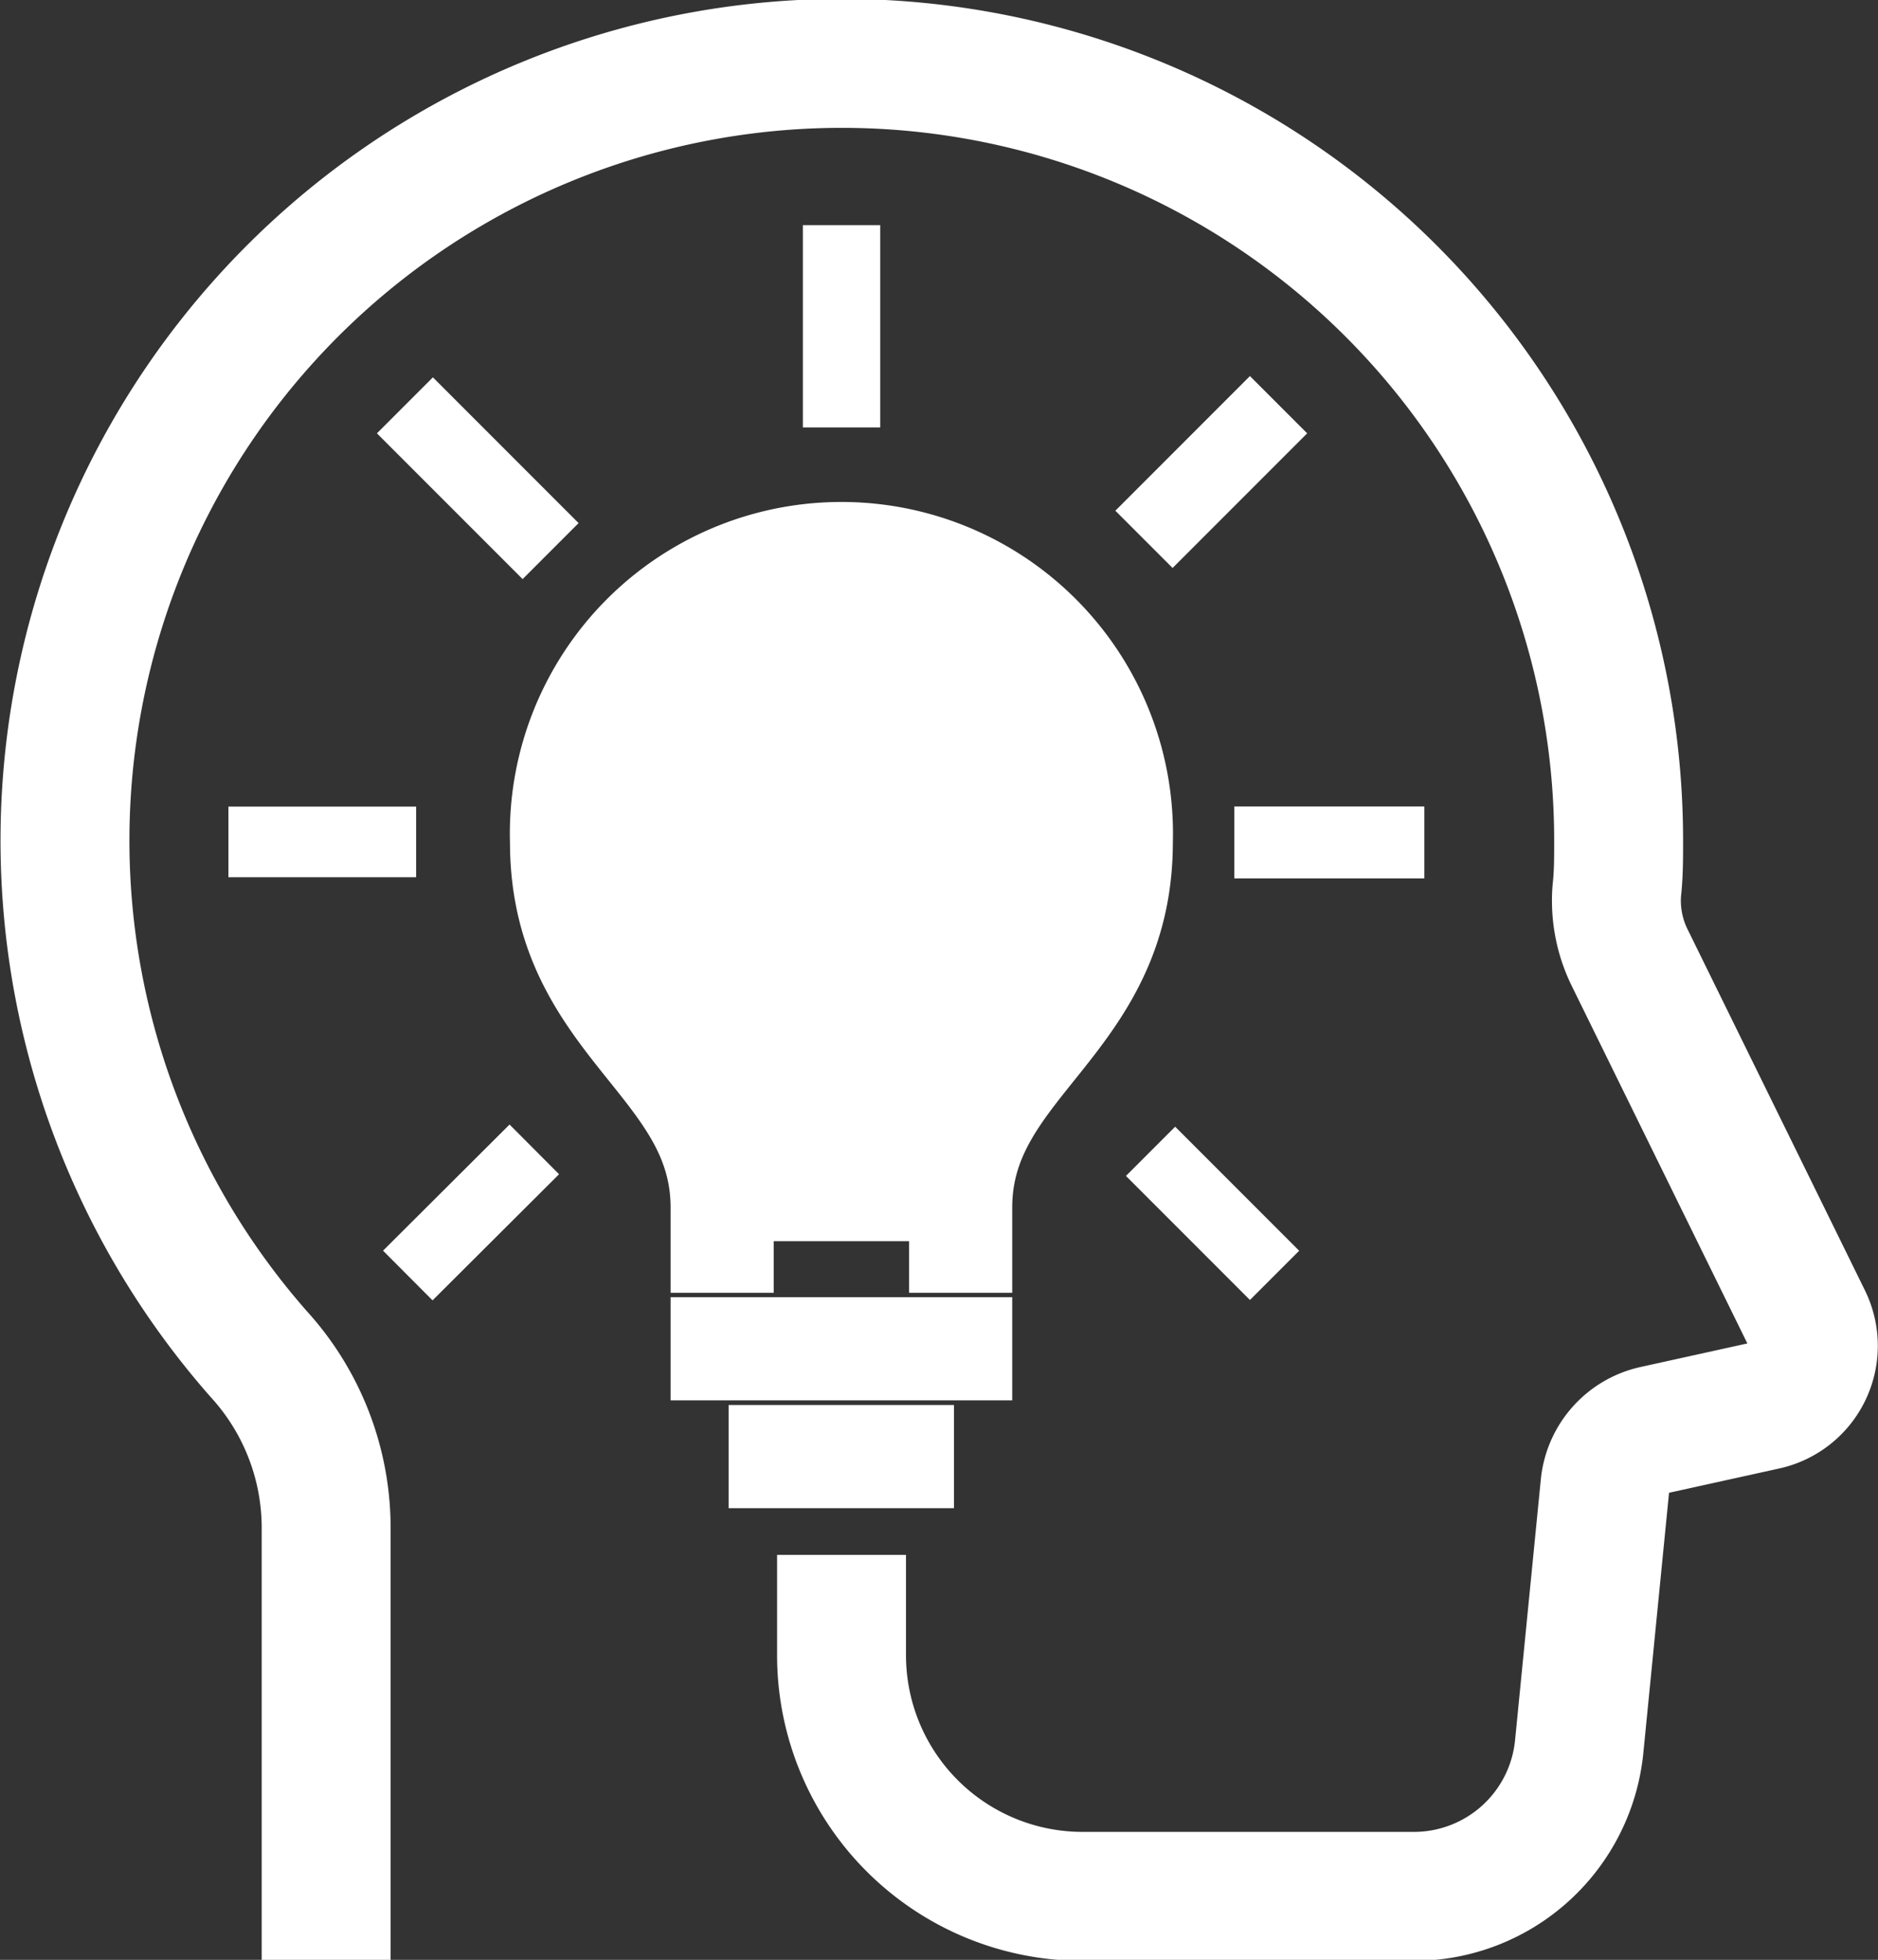
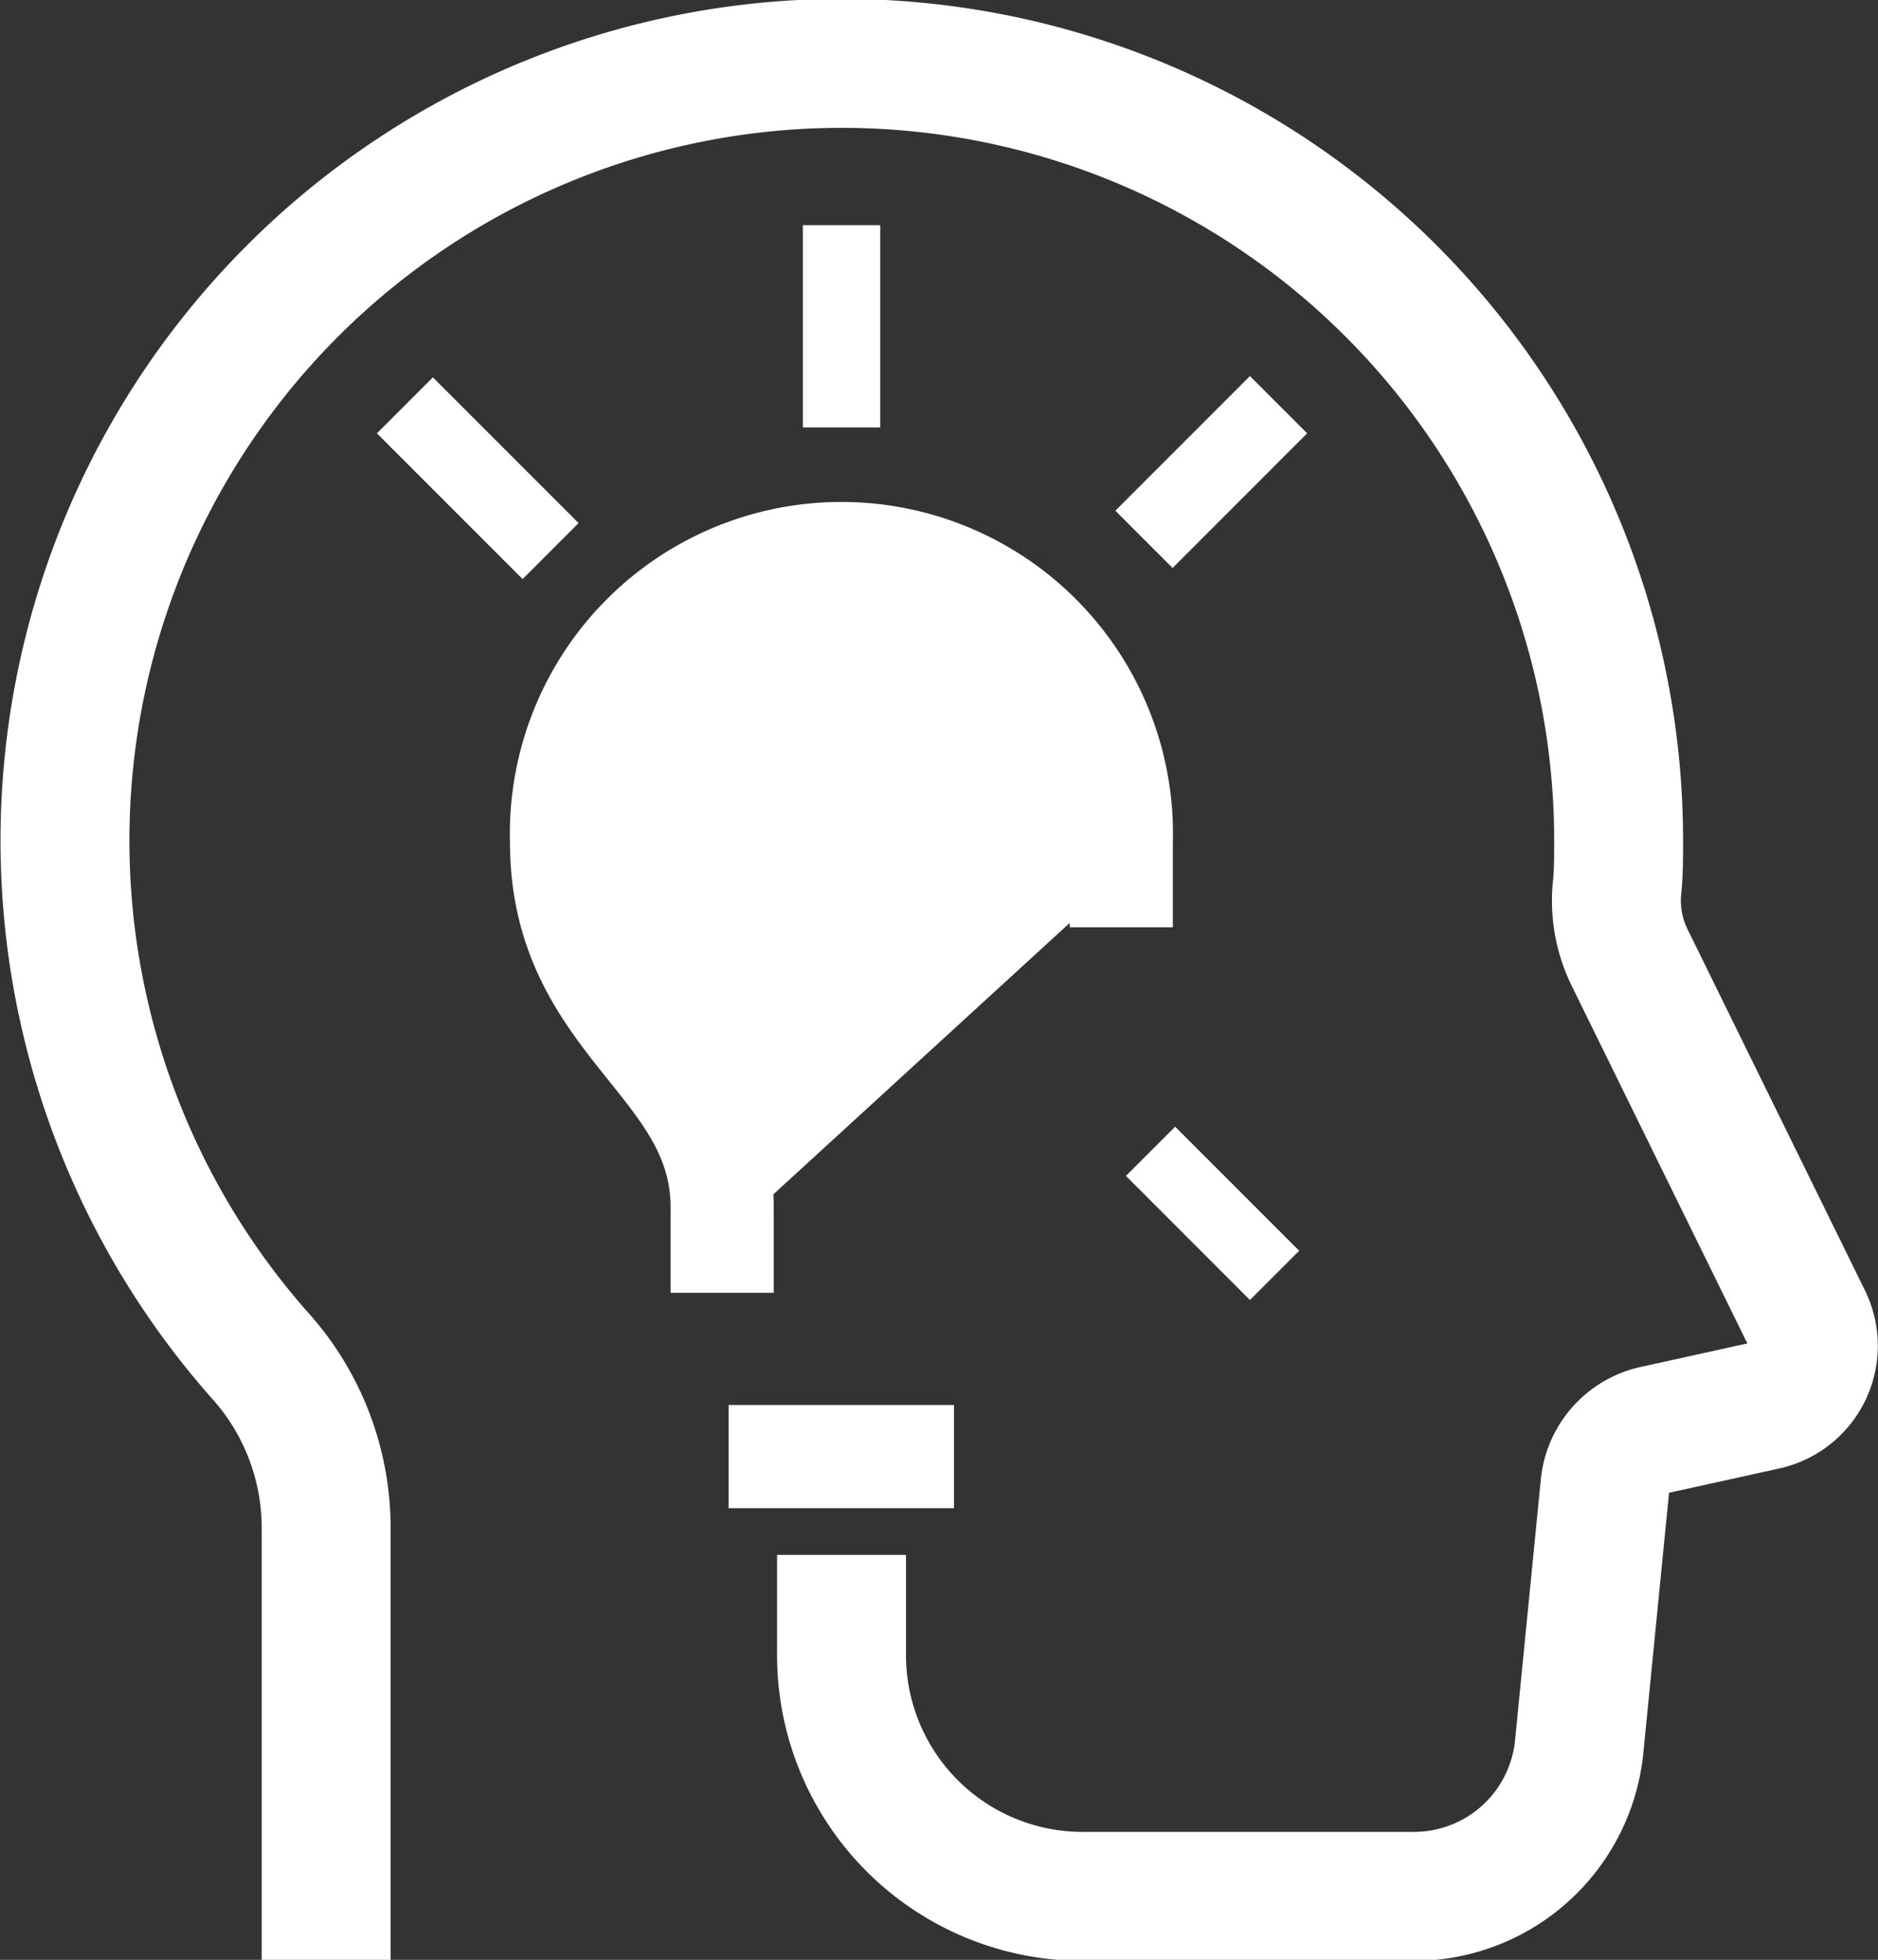
<svg xmlns="http://www.w3.org/2000/svg" id="Warstwa_1" data-name="Warstwa 1" viewBox="0 0 72.84 75.98">
  <rect x="0" y="0" width="72.84" height="75.98" fill="#333333" stroke="none" />
  <defs>
    <style>.cls-1,.cls-10,.cls-2,.cls-3,.cls-4,.cls-5,.cls-6,.cls-7,.cls-8{fill:none;}.cls-1,.cls-10,.cls-2,.cls-3,.cls-4,.cls-5,.cls-6,.cls-7,.cls-8,.cls-9{stroke:#fff;stroke-linecap:square;stroke-linejoin:round;}.cls-1{stroke-width:2.74px;}.cls-2{stroke-width:2.79px;}.cls-3{stroke-width:2.72px;}.cls-4{stroke-width:3.14px;}.cls-5{stroke-width:3px;}.cls-6{stroke-width:2.7px;}.cls-7{stroke-width:3.07px;}.cls-8,.cls-9{stroke-width:4px;}.cls-9{fill:#fff;}.cls-10{stroke-width:5px;}</style>
  </defs>
-   <line class="cls-1" x1="14.77" y1="32.64" x2="10.23" y2="32.64" />
-   <line class="cls-2" x1="53.85" y1="32.66" x2="49.27" y2="32.66" />
-   <line class="cls-3" x1="19.76" y1="45.52" x2="16.78" y2="48.49" />
  <line class="cls-4" x1="48.48" y1="16.8" x2="45.48" y2="19.8" />
  <line class="cls-5" x1="32.64" y1="10.23" x2="32.64" y2="15.07" />
  <line class="cls-6" x1="45.58" y1="45.59" x2="48.48" y2="48.49" />
  <line class="cls-7" x1="16.79" y1="16.8" x2="20.27" y2="20.28" />
-   <line class="cls-8" x1="37.26" y1="52.29" x2="28.01" y2="52.29" />
-   <path class="cls-9" d="M30.09,48.63v-1.3c0-5.61-6.23-7.06-6.23-14.17a10.86,10.86,0,1,1,21.71,0c0,7.11-6.23,8.56-6.23,14.17v1.3" transform="translate(-2.08 -0.51)" />
+   <path class="cls-9" d="M30.09,48.63v-1.3c0-5.61-6.23-7.06-6.23-14.17a10.86,10.86,0,1,1,21.71,0v1.3" transform="translate(-2.08 -0.51)" />
  <line class="cls-8" x1="35" y1="56.47" x2="30.26" y2="56.47" />
  <path class="cls-10" d="M14.73,74V59.65A10,10,0,0,0,12.11,53,30.13,30.13,0,1,1,64.86,33.15c0,.63,0,1.26-.07,1.88a5,5,0,0,0,.5,2.61l6.88,14A2.37,2.37,0,0,1,70.55,55l-4.31.95a2.46,2.46,0,0,0-1.91,2.16l-1,10.12a6.44,6.44,0,0,1-6.4,5.8H44.07a9.35,9.35,0,0,1-9.35-9.35V63.29" transform="translate(-2.08 -0.51)" />
</svg>